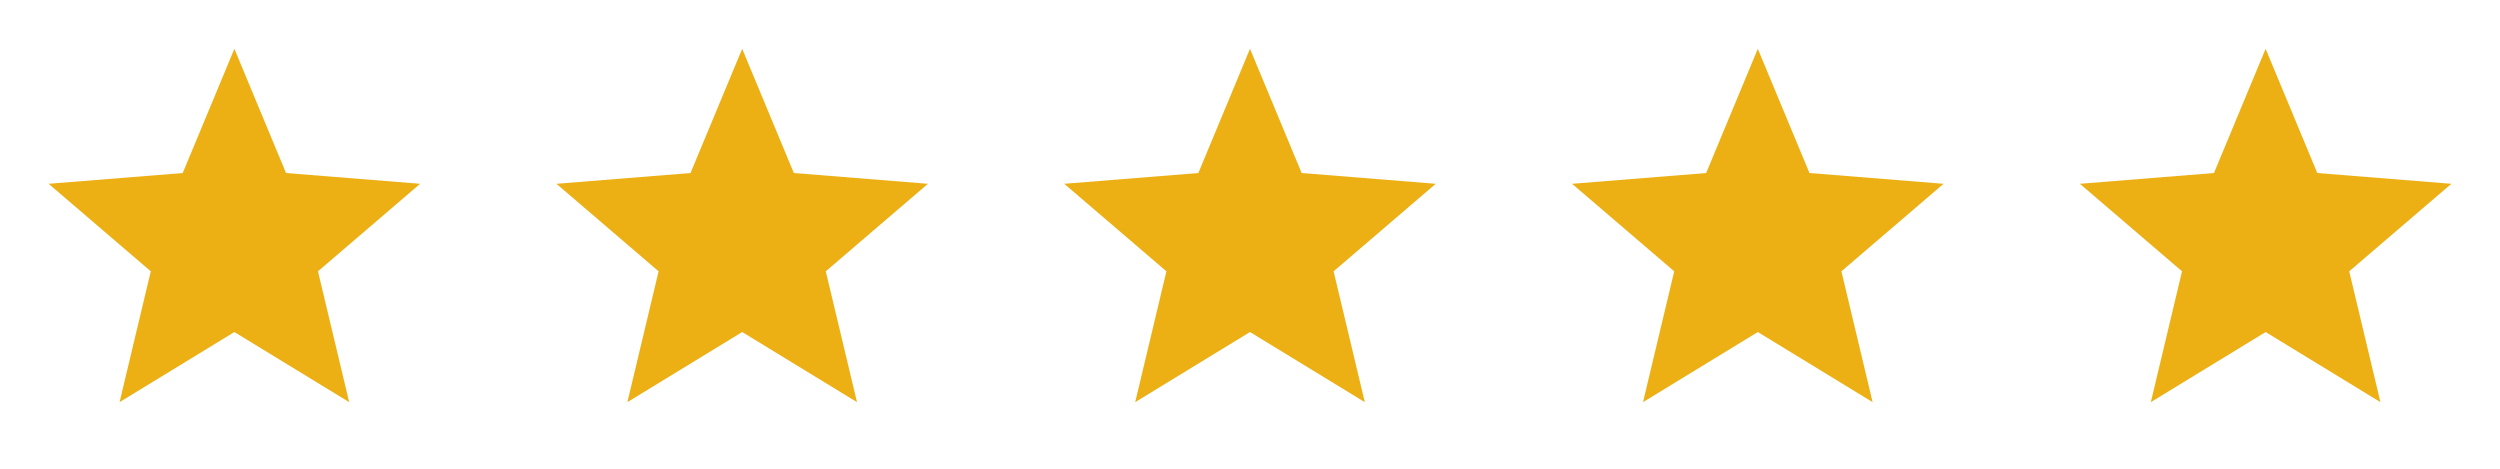
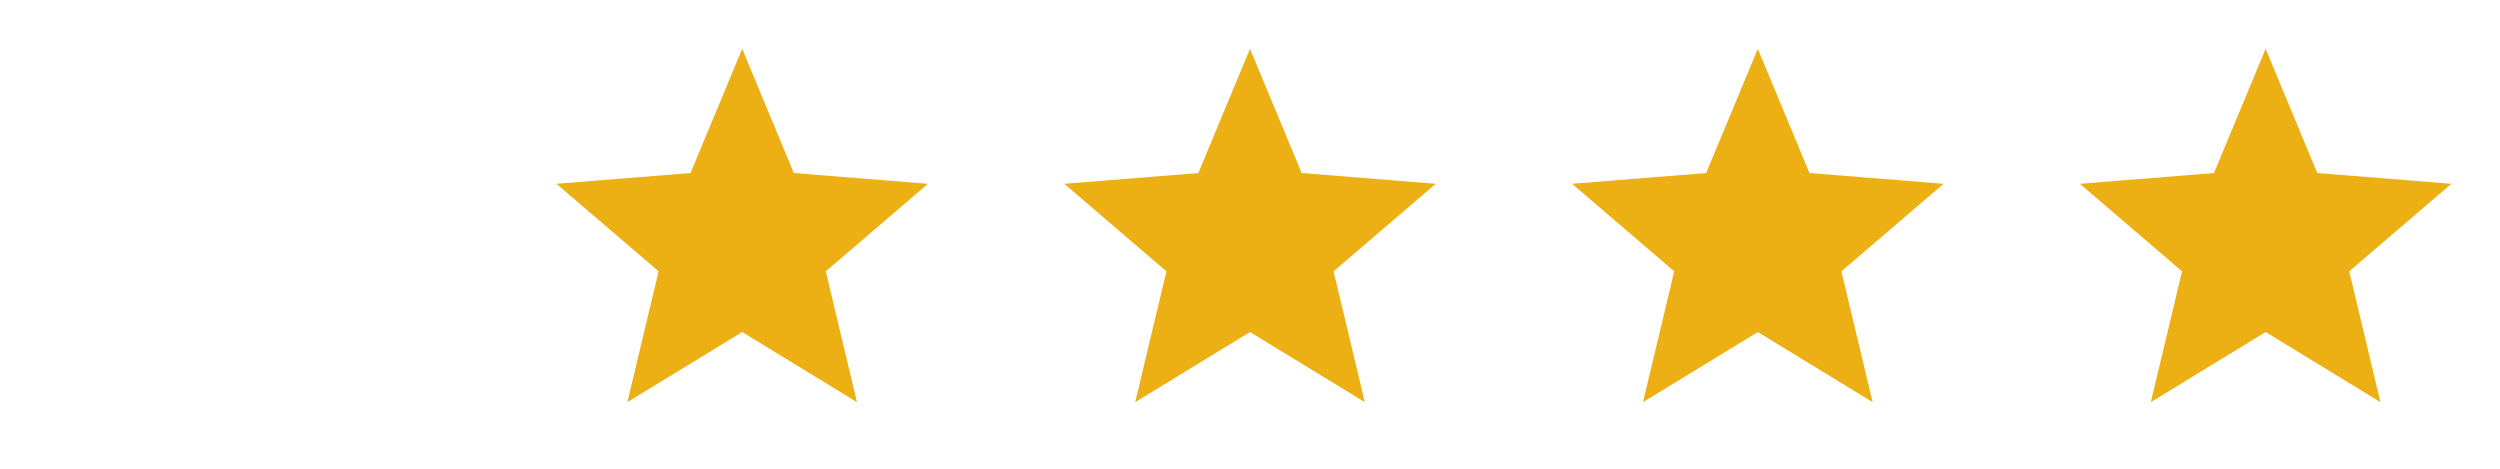
<svg xmlns="http://www.w3.org/2000/svg" width="128" height="24" viewBox="0 0 128 24" fill="none">
-   <path d="M12 17L6.122 20.59L7.72 13.891L2.489 9.41L9.355 8.859L12 2.5L14.645 8.859L21.51 9.41L16.28 13.891L17.878 20.59L12 17Z" fill="#ECB014" />
  <path d="M38 17L32.122 20.59L33.72 13.891L28.489 9.41L35.355 8.859L38 2.5L40.645 8.859L47.51 9.41L42.28 13.891L43.878 20.59L38 17Z" fill="#ECB014" />
-   <path d="M64 17L58.122 20.59L59.72 13.891L54.489 9.41L61.355 8.859L64 2.5L66.645 8.859L73.51 9.41L68.28 13.891L69.878 20.59L64 17Z" fill="#ECB014" />
+   <path d="M64 17L58.122 20.59L59.72 13.891L54.489 9.41L61.355 8.859L64 2.5L66.645 8.859L73.51 9.41L68.28 13.891L69.878 20.59L64 17" fill="#ECB014" />
  <path d="M90 17L84.122 20.59L85.72 13.891L80.489 9.41L87.355 8.859L90 2.5L92.645 8.859L99.51 9.41L94.28 13.891L95.878 20.59L90 17Z" fill="#ECB014" />
  <path d="M116 17L110.122 20.59L111.72 13.891L106.489 9.41L113.355 8.859L116 2.5L118.645 8.859L125.51 9.41L120.28 13.891L121.878 20.59L116 17Z" fill="#ECB014" />
</svg>